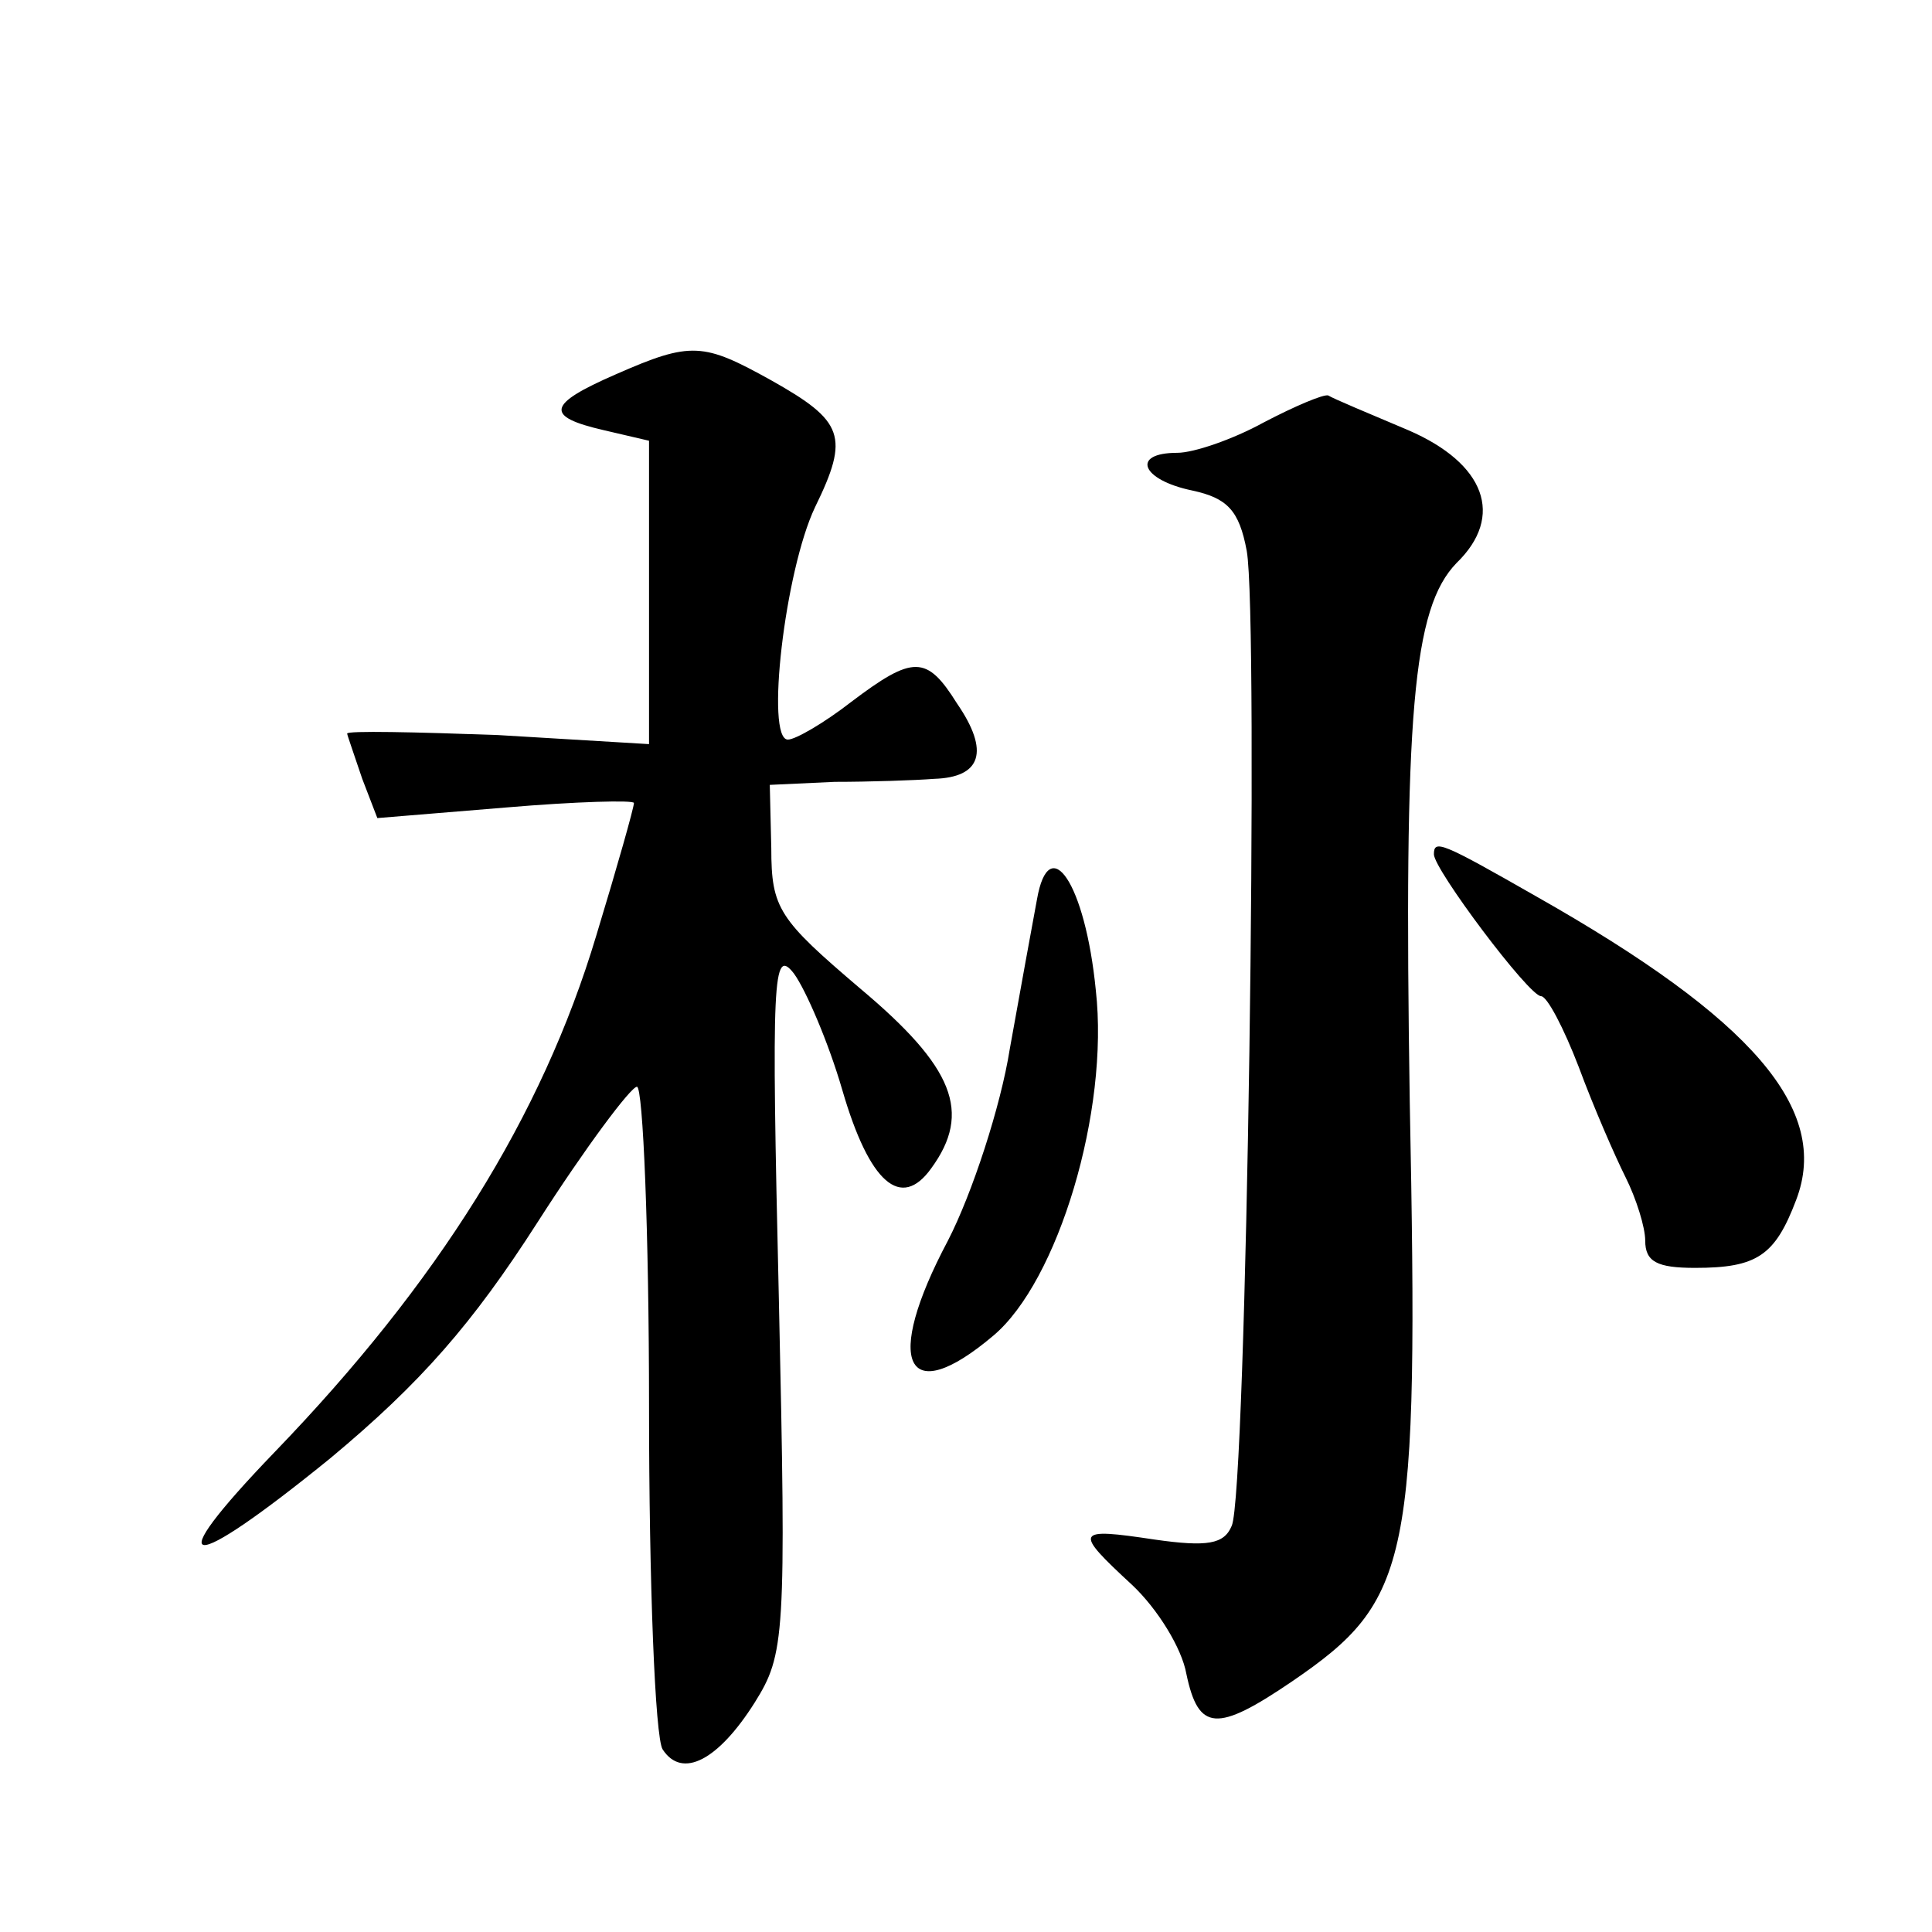
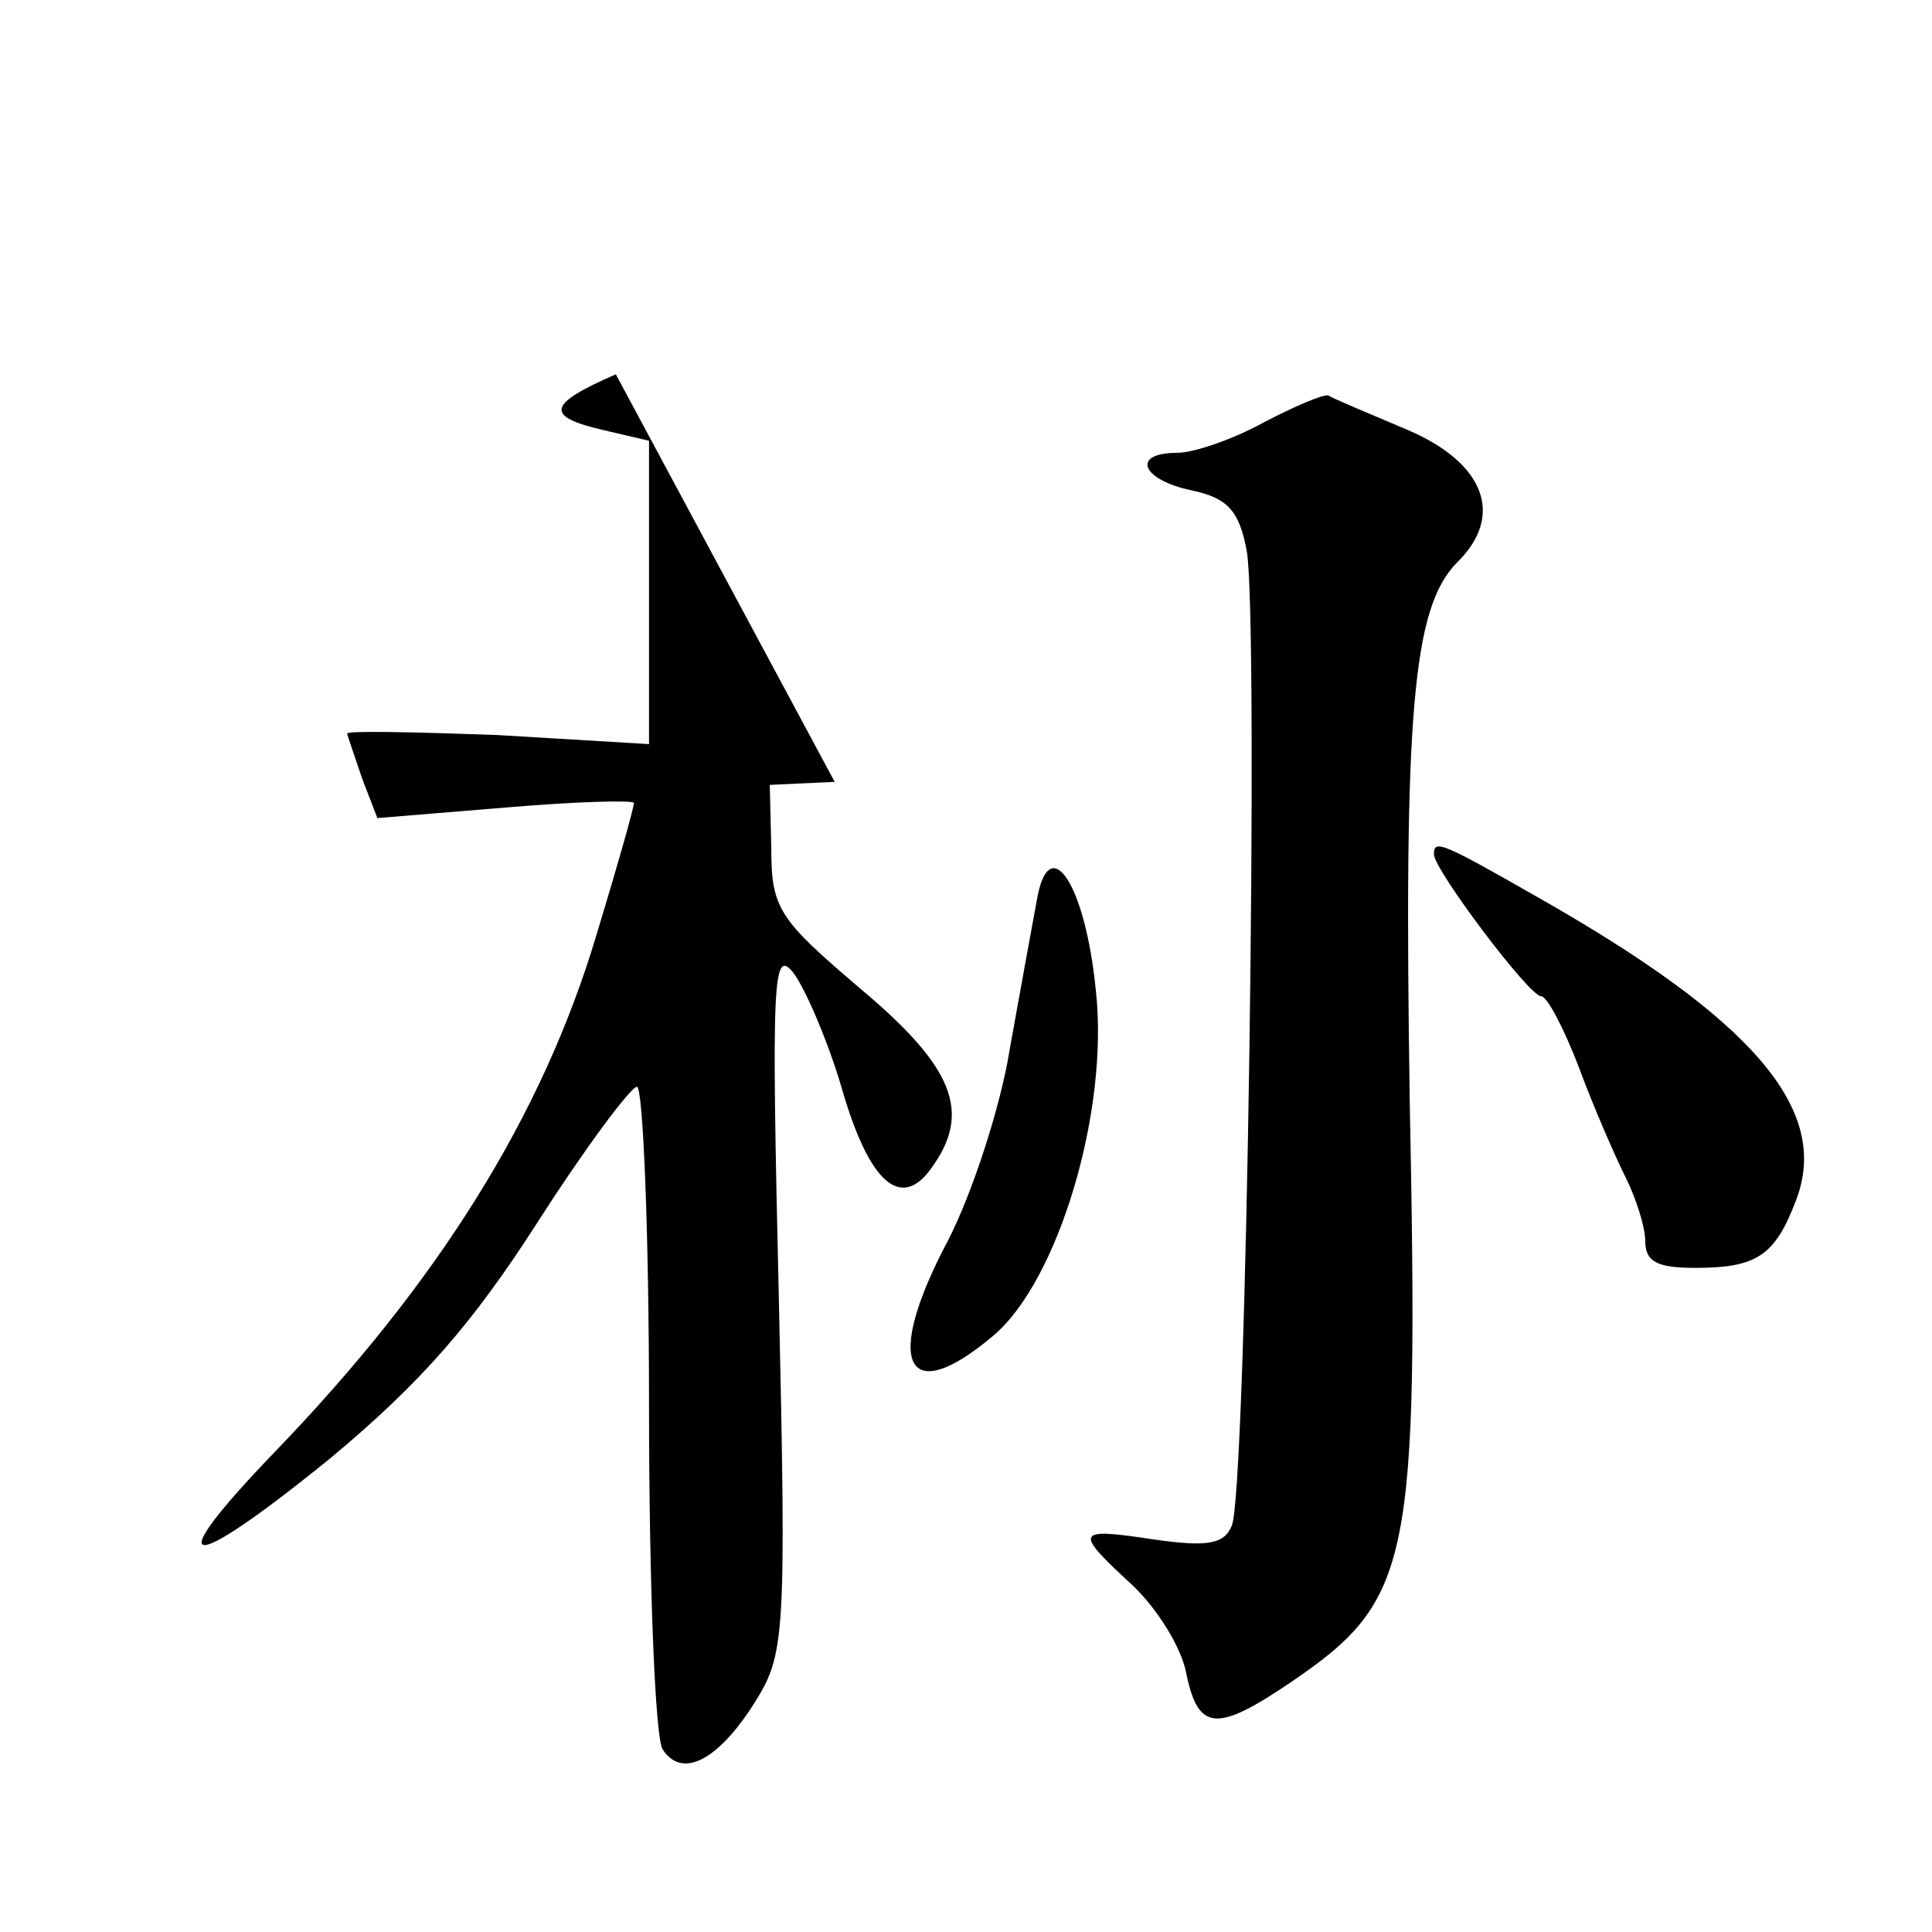
<svg xmlns="http://www.w3.org/2000/svg" version="1.0" width="128pt" height="128pt" viewBox="0 0 128 128" preserveAspectRatio="xMidYMid meet">
  <g transform="translate(0,128) scale(0.1,-0.1)" fill="#0" stroke="none">
-     <path d="M408 1032 c-46 -20 -47 -28 -8 -37 l30 -7 0 -100 0 -101 -100 6 c-55 2 -100 3 -100 1 0 -1 5 -15 10 -30 l10 -26 85 7 c47 4 85 5 85 3 0 -3 -11 -42 -25 -88 -36 -120 -105 -230 -213 -342 -78 -81 -59 -82 37 -4 60 50 94 89 137 156 32 50 62 90 66 90 4 0 8 -96 8 -212 0 -117 4 -219 9 -227 13 -20 37 -7 61 31 20 32 21 43 16 268 -5 213 -4 233 10 215 8 -11 23 -46 32 -77 18 -62 39 -80 59 -52 27 37 15 67 -47 119 -54 46 -59 53 -59 93 l-1 42 43 2 c23 0 53 1 66 2 31 1 37 18 15 50 -20 32 -29 32 -70 1 -18 -14 -37 -25 -42 -25 -15 0 -2 112 18 154 23 47 19 57 -29 84 -45 25 -53 26 -103 4z M837 1000 c-20 -11 -46 -20 -57 -20 -31 0 -24 -18 10 -25 23 -5 31 -13 36 -40 8 -44 0 -626 -10 -646 -5 -12 -16 -14 -51 -9 -53 8 -54 6 -15 -30 17 -16 33 -42 36 -59 8 -38 20 -39 70 -5 79 54 84 78 78 384 -4 258 2 327 31 357 32 31 19 66 -32 88 -26 11 -50 21 -53 23 -3 1 -22 -7 -43 -18z M950 714 c0 -10 63 -94 71 -94 4 0 15 -21 25 -47 10 -27 24 -59 31 -73 7 -14 13 -33 13 -42 0 -14 8 -18 33 -18 41 0 53 8 67 45 23 60 -29 120 -172 201 -63 36 -68 38 -68 28z M687 684 c-3 -16 -11 -60 -18 -99 -6 -38 -25 -96 -41 -127 -43 -81 -28 -112 30 -63 43 36 77 149 68 229 -7 71 -31 106 -39 60z" />
+     <path d="M408 1032 c-46 -20 -47 -28 -8 -37 l30 -7 0 -100 0 -101 -100 6 c-55 2 -100 3 -100 1 0 -1 5 -15 10 -30 l10 -26 85 7 c47 4 85 5 85 3 0 -3 -11 -42 -25 -88 -36 -120 -105 -230 -213 -342 -78 -81 -59 -82 37 -4 60 50 94 89 137 156 32 50 62 90 66 90 4 0 8 -96 8 -212 0 -117 4 -219 9 -227 13 -20 37 -7 61 31 20 32 21 43 16 268 -5 213 -4 233 10 215 8 -11 23 -46 32 -77 18 -62 39 -80 59 -52 27 37 15 67 -47 119 -54 46 -59 53 -59 93 l-1 42 43 2 z M837 1000 c-20 -11 -46 -20 -57 -20 -31 0 -24 -18 10 -25 23 -5 31 -13 36 -40 8 -44 0 -626 -10 -646 -5 -12 -16 -14 -51 -9 -53 8 -54 6 -15 -30 17 -16 33 -42 36 -59 8 -38 20 -39 70 -5 79 54 84 78 78 384 -4 258 2 327 31 357 32 31 19 66 -32 88 -26 11 -50 21 -53 23 -3 1 -22 -7 -43 -18z M950 714 c0 -10 63 -94 71 -94 4 0 15 -21 25 -47 10 -27 24 -59 31 -73 7 -14 13 -33 13 -42 0 -14 8 -18 33 -18 41 0 53 8 67 45 23 60 -29 120 -172 201 -63 36 -68 38 -68 28z M687 684 c-3 -16 -11 -60 -18 -99 -6 -38 -25 -96 -41 -127 -43 -81 -28 -112 30 -63 43 36 77 149 68 229 -7 71 -31 106 -39 60z" />
  </g>
</svg>